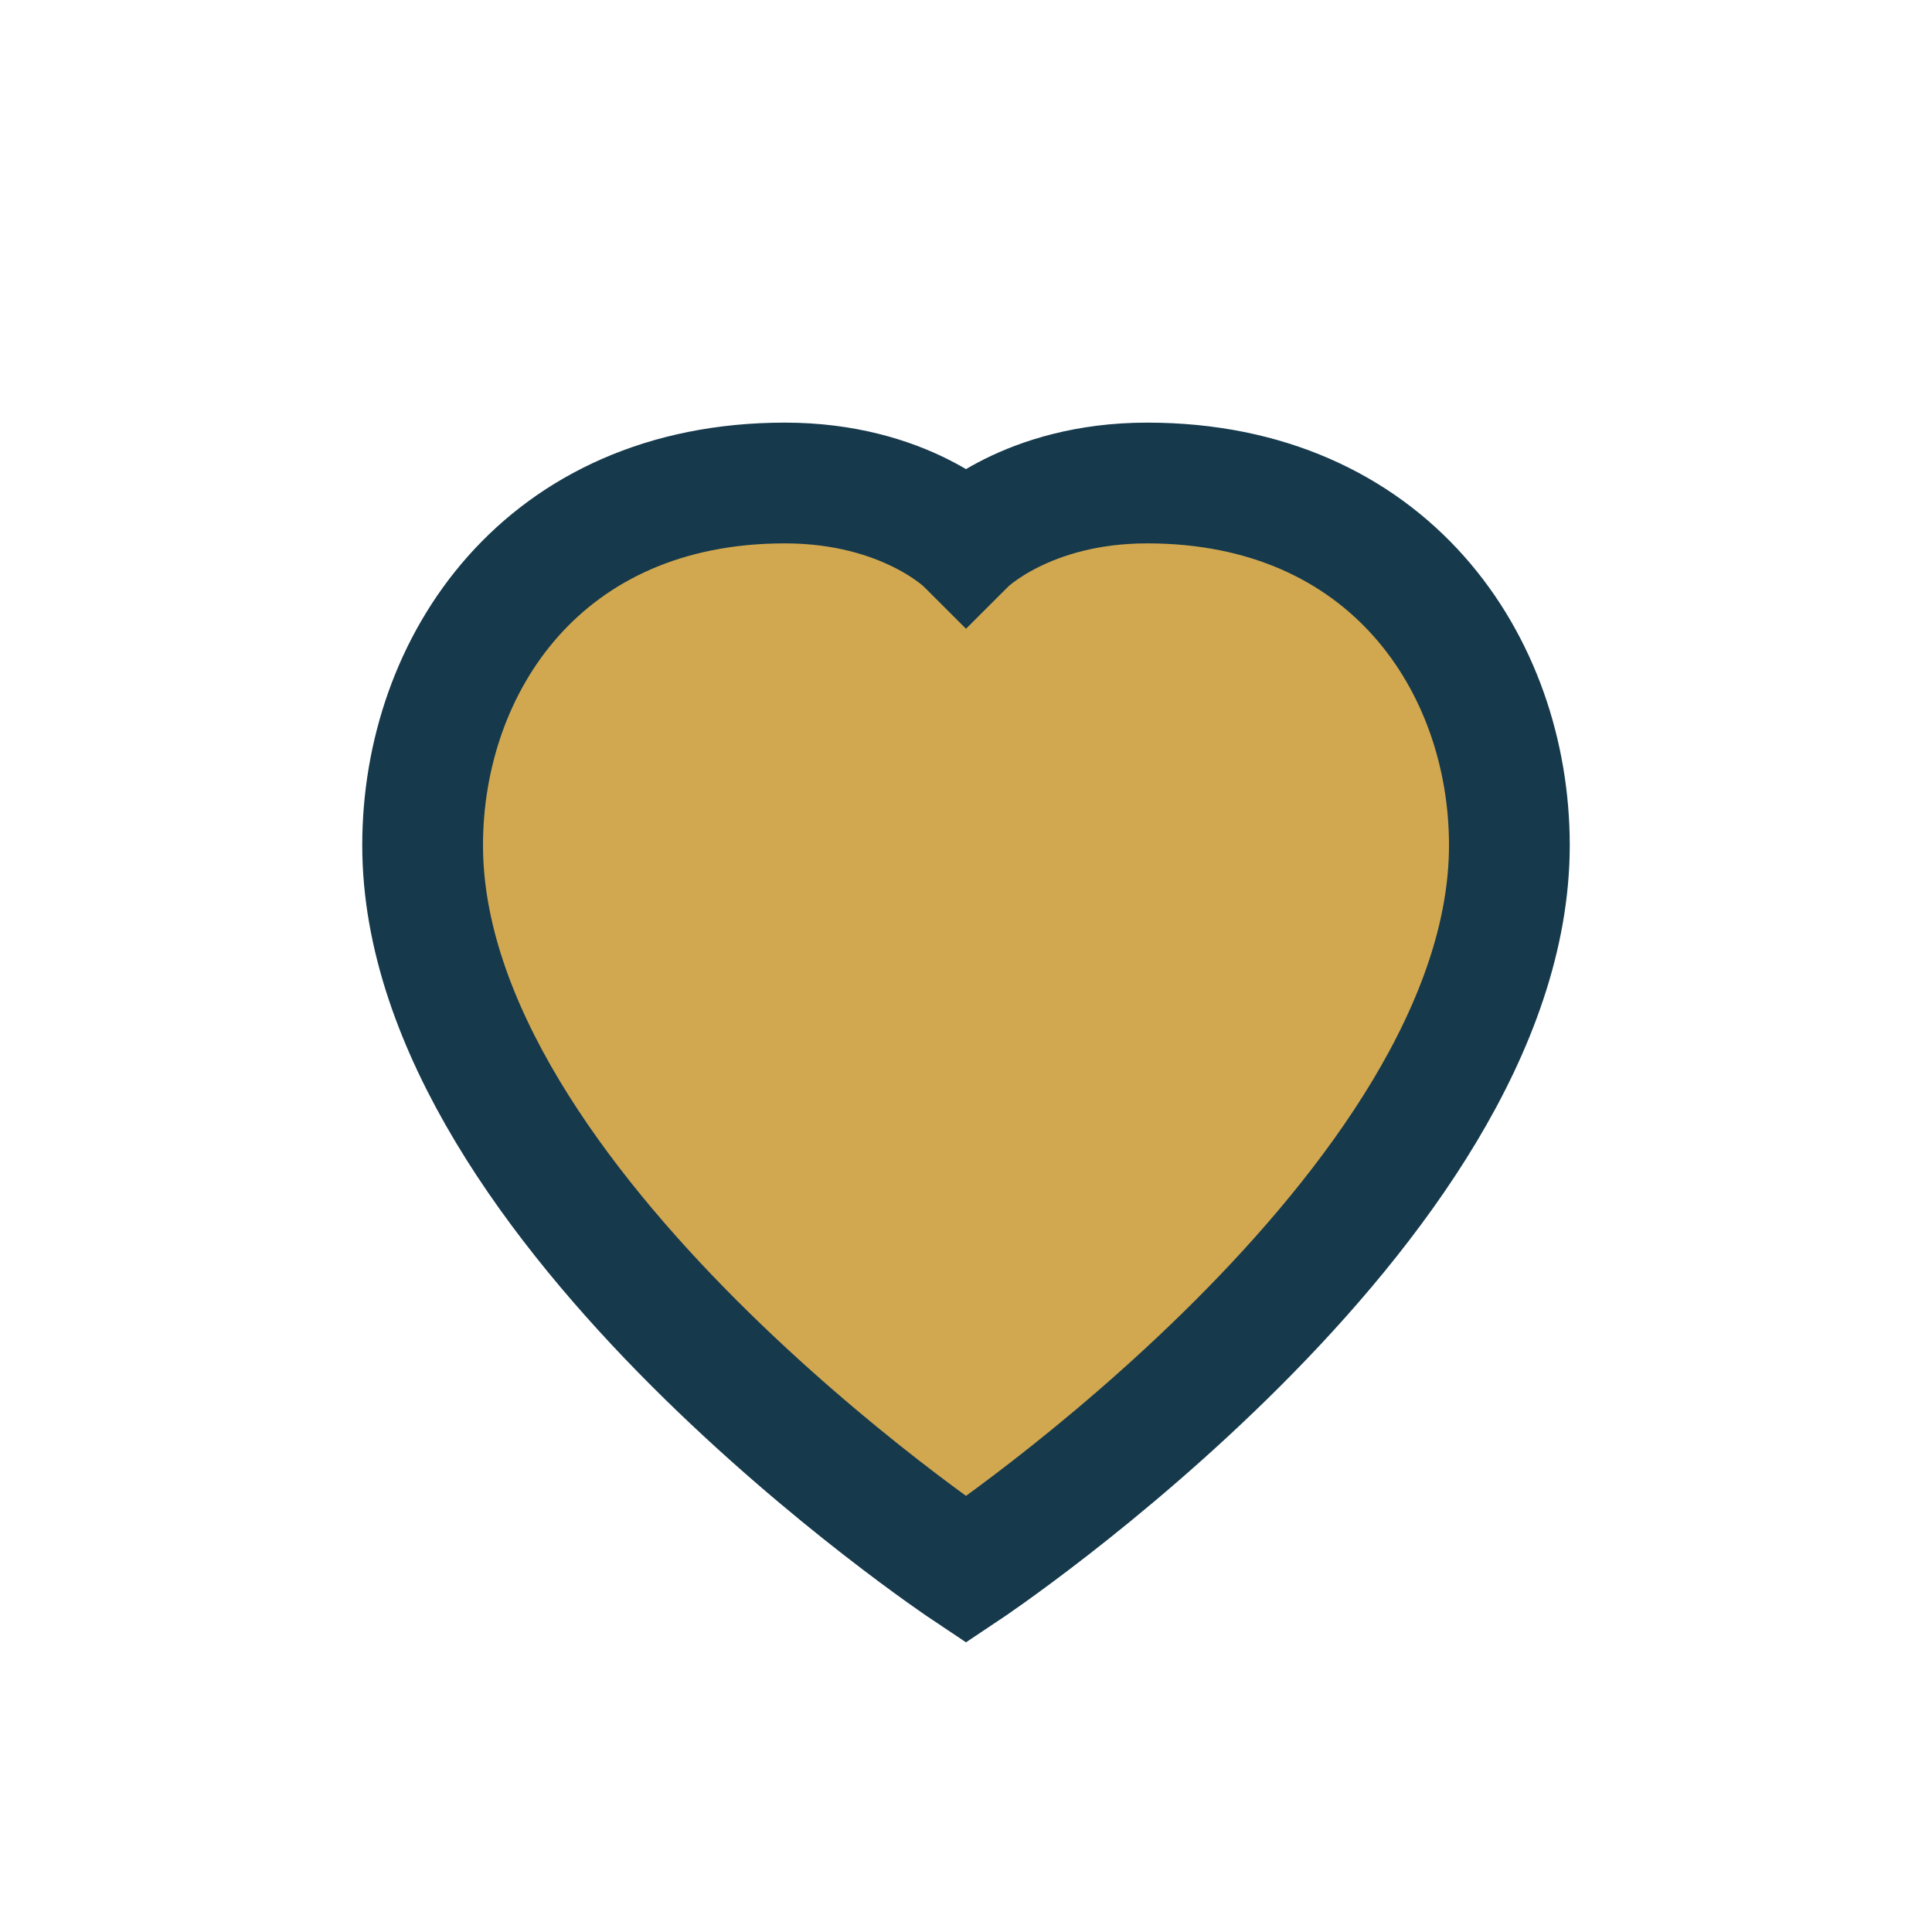
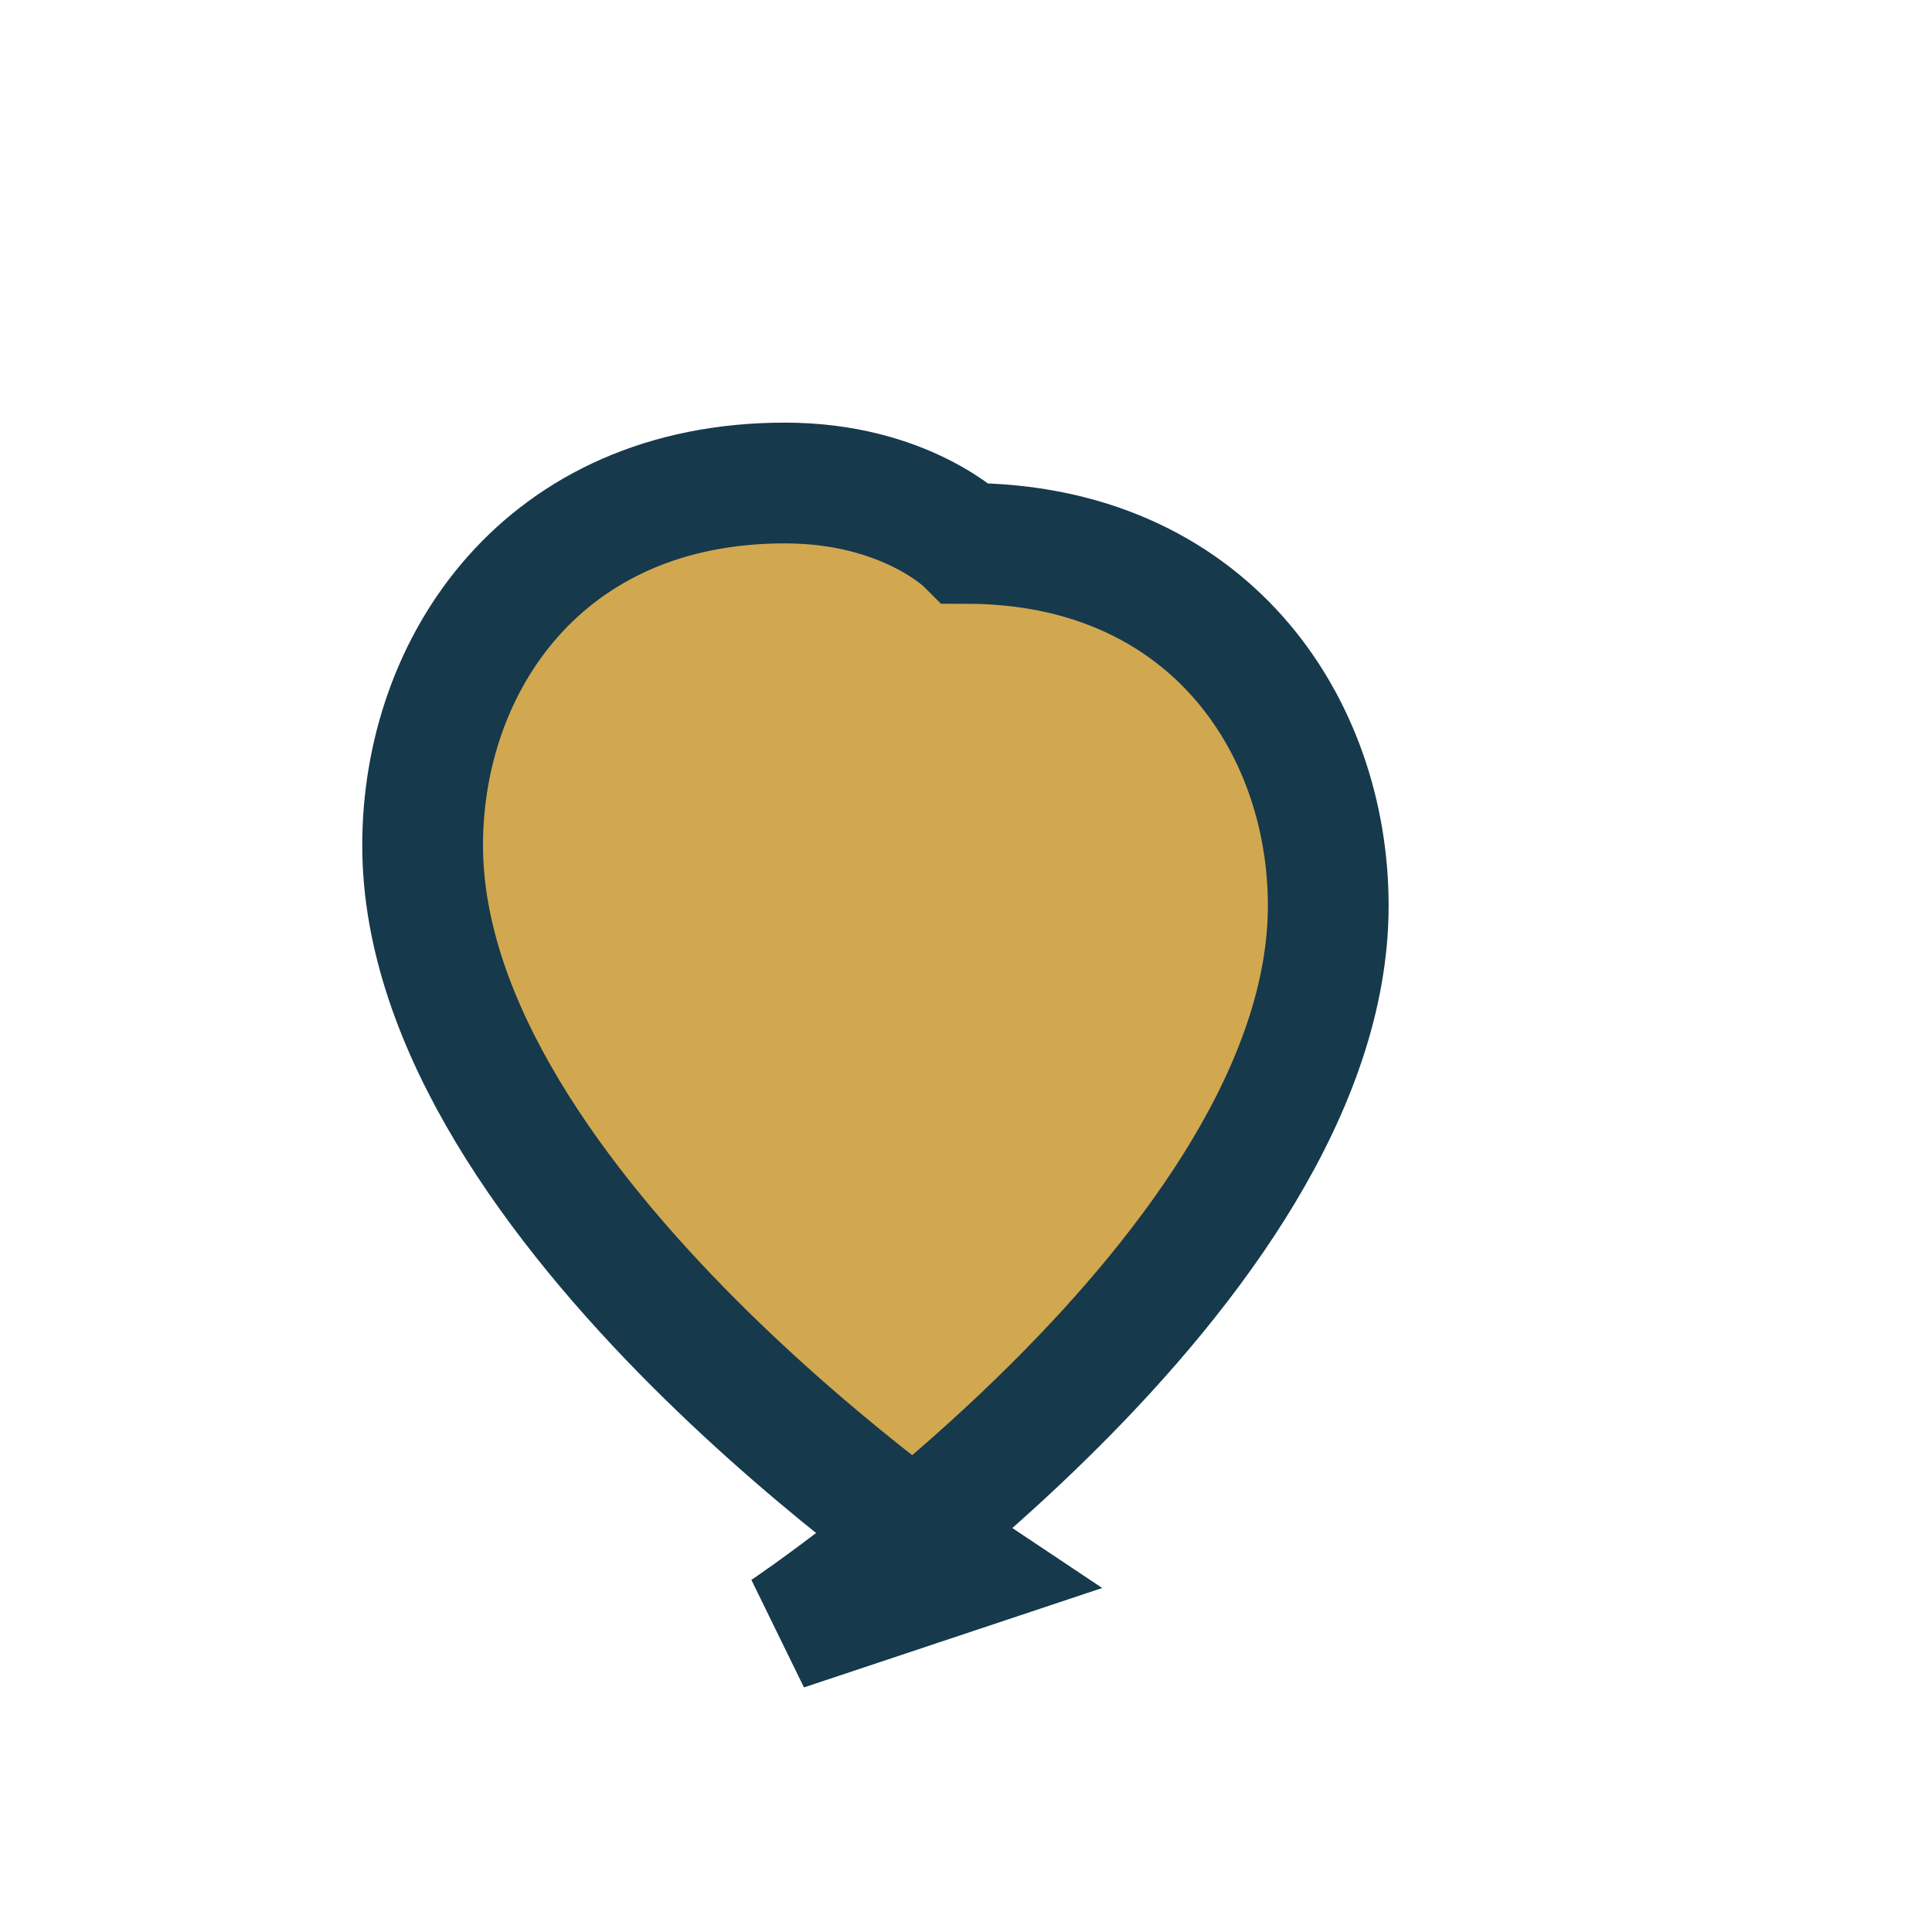
<svg xmlns="http://www.w3.org/2000/svg" width="32" height="32" viewBox="0 0 32 32">
-   <path d="M16 26s-9-6-9-12c0-3 2-6 6-6 2 0 3 1 3 1s1-1 3-1c4 0 6 3 6 6 0 6-9 12-9 12z" fill="#D1A84F" stroke="#16394C" stroke-width="2" />
+   <path d="M16 26s-9-6-9-12c0-3 2-6 6-6 2 0 3 1 3 1c4 0 6 3 6 6 0 6-9 12-9 12z" fill="#D1A84F" stroke="#16394C" stroke-width="2" />
</svg>